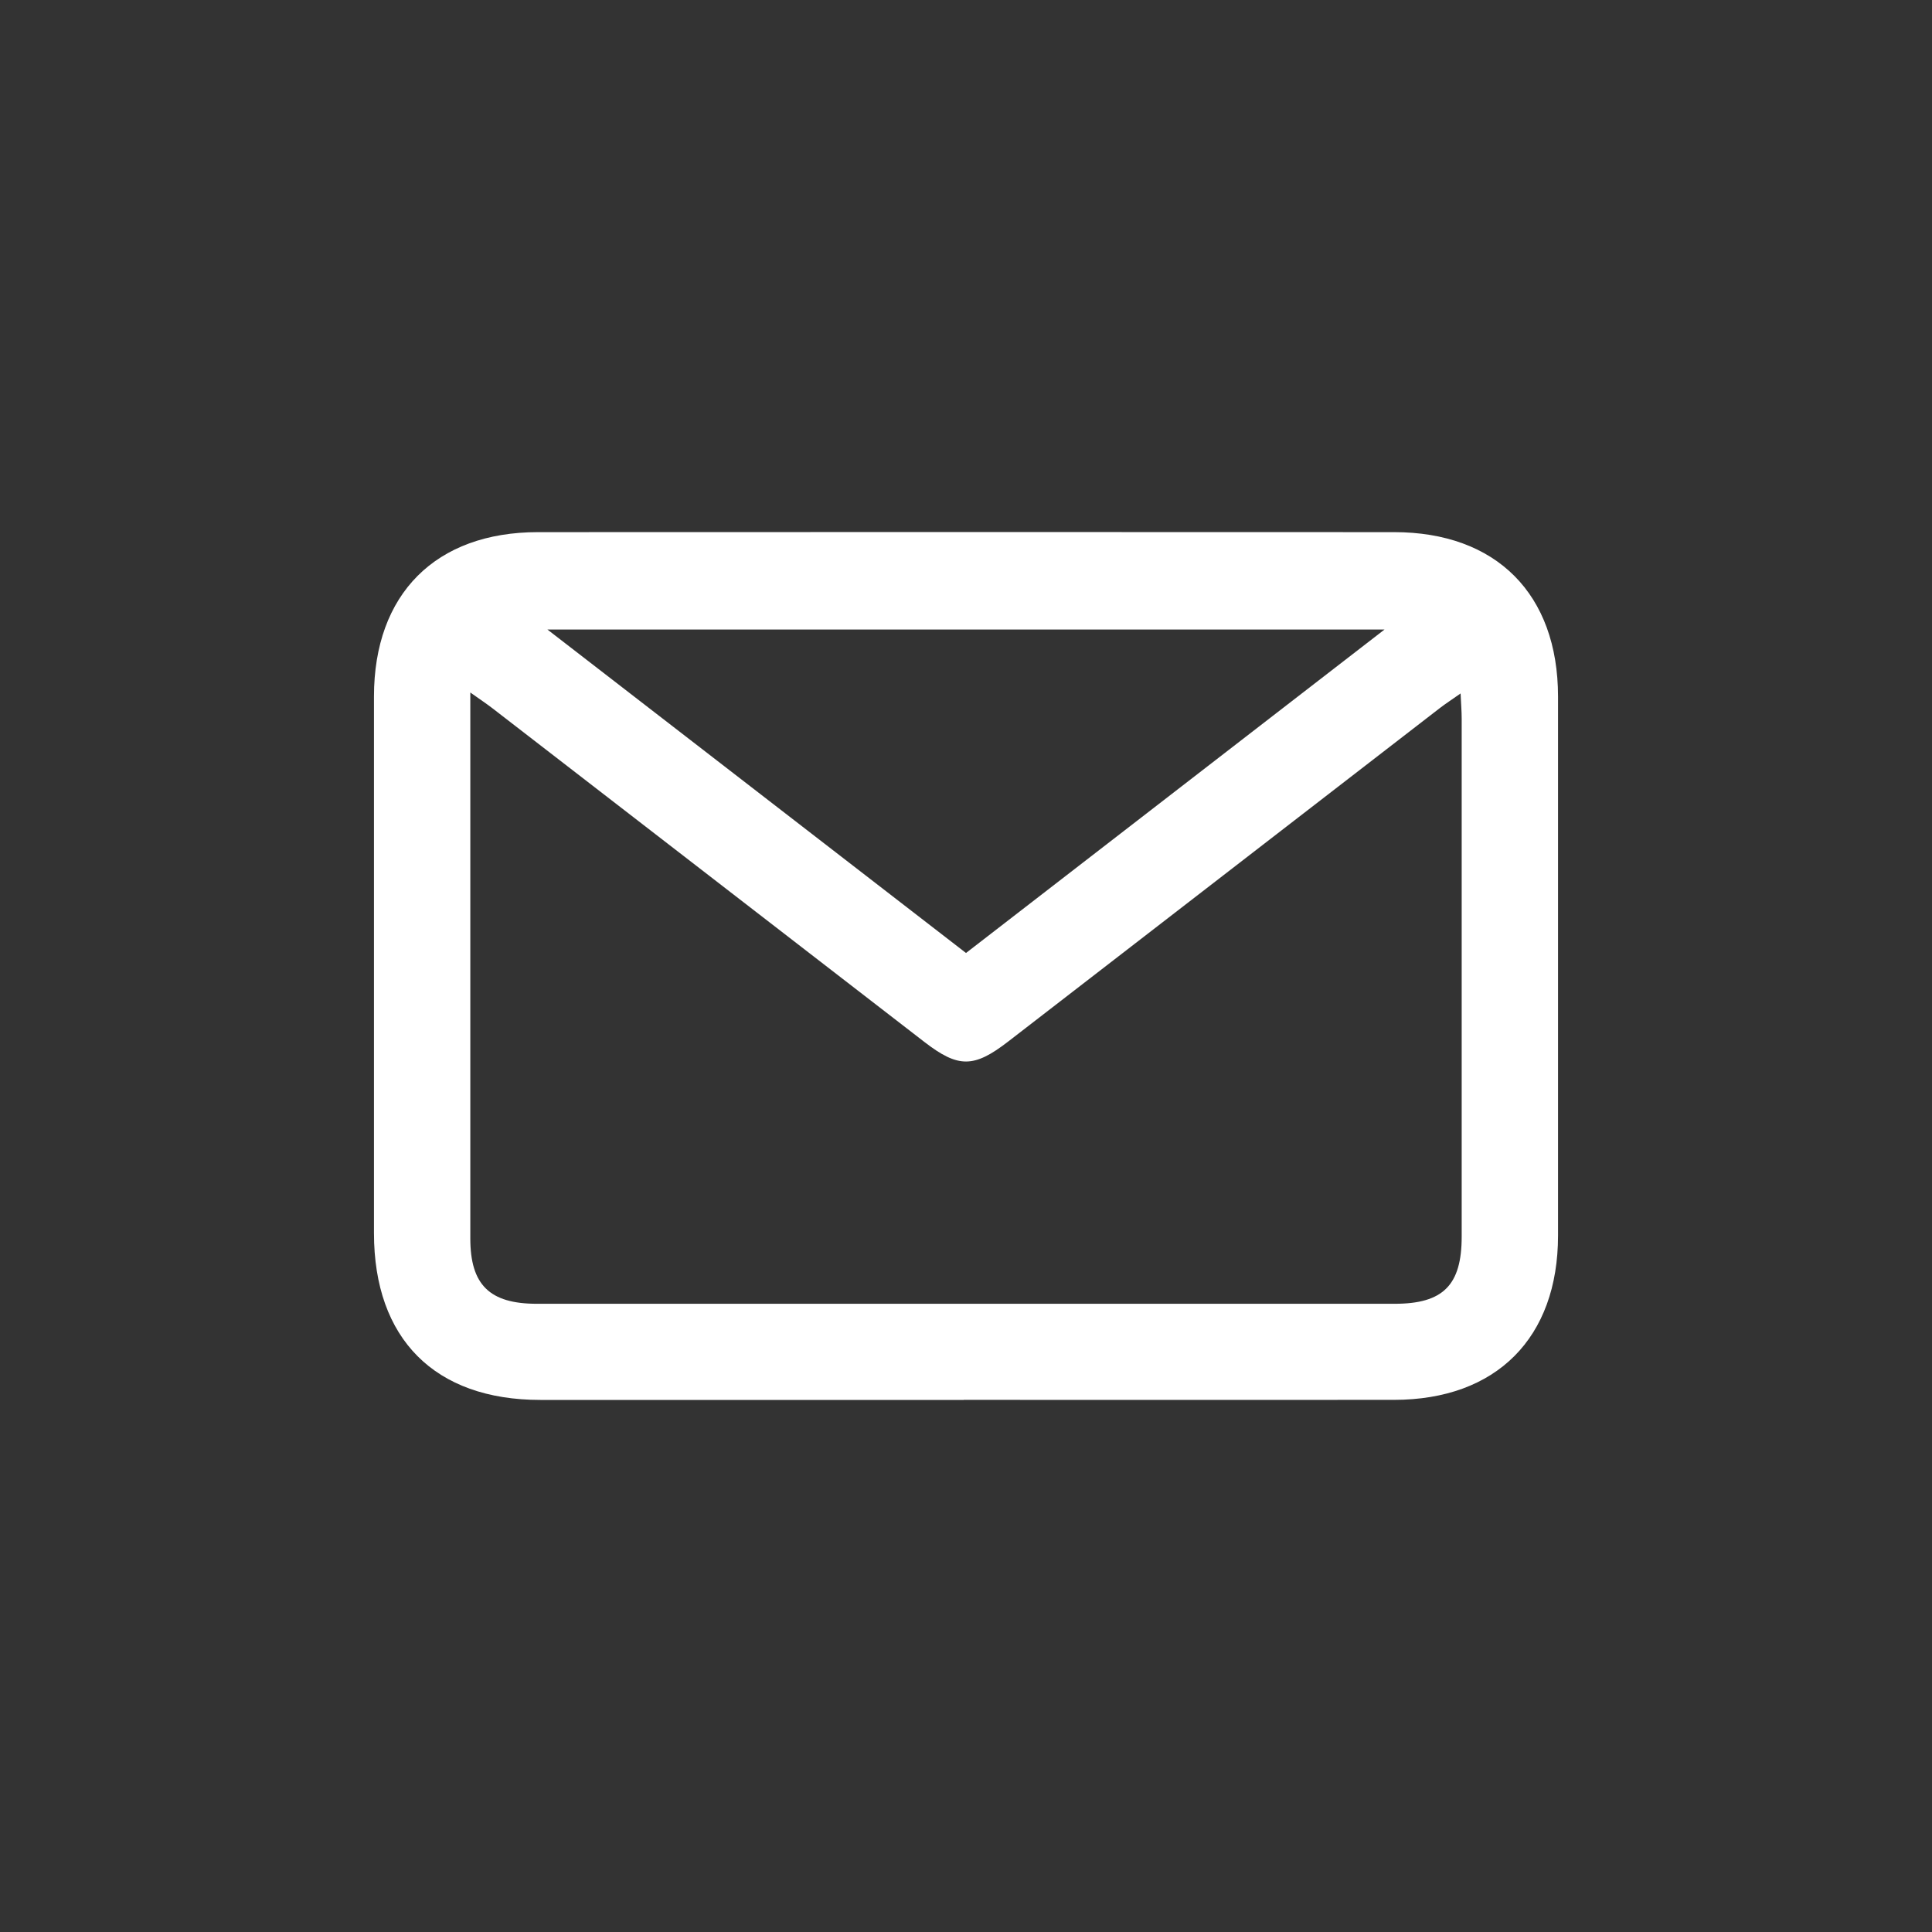
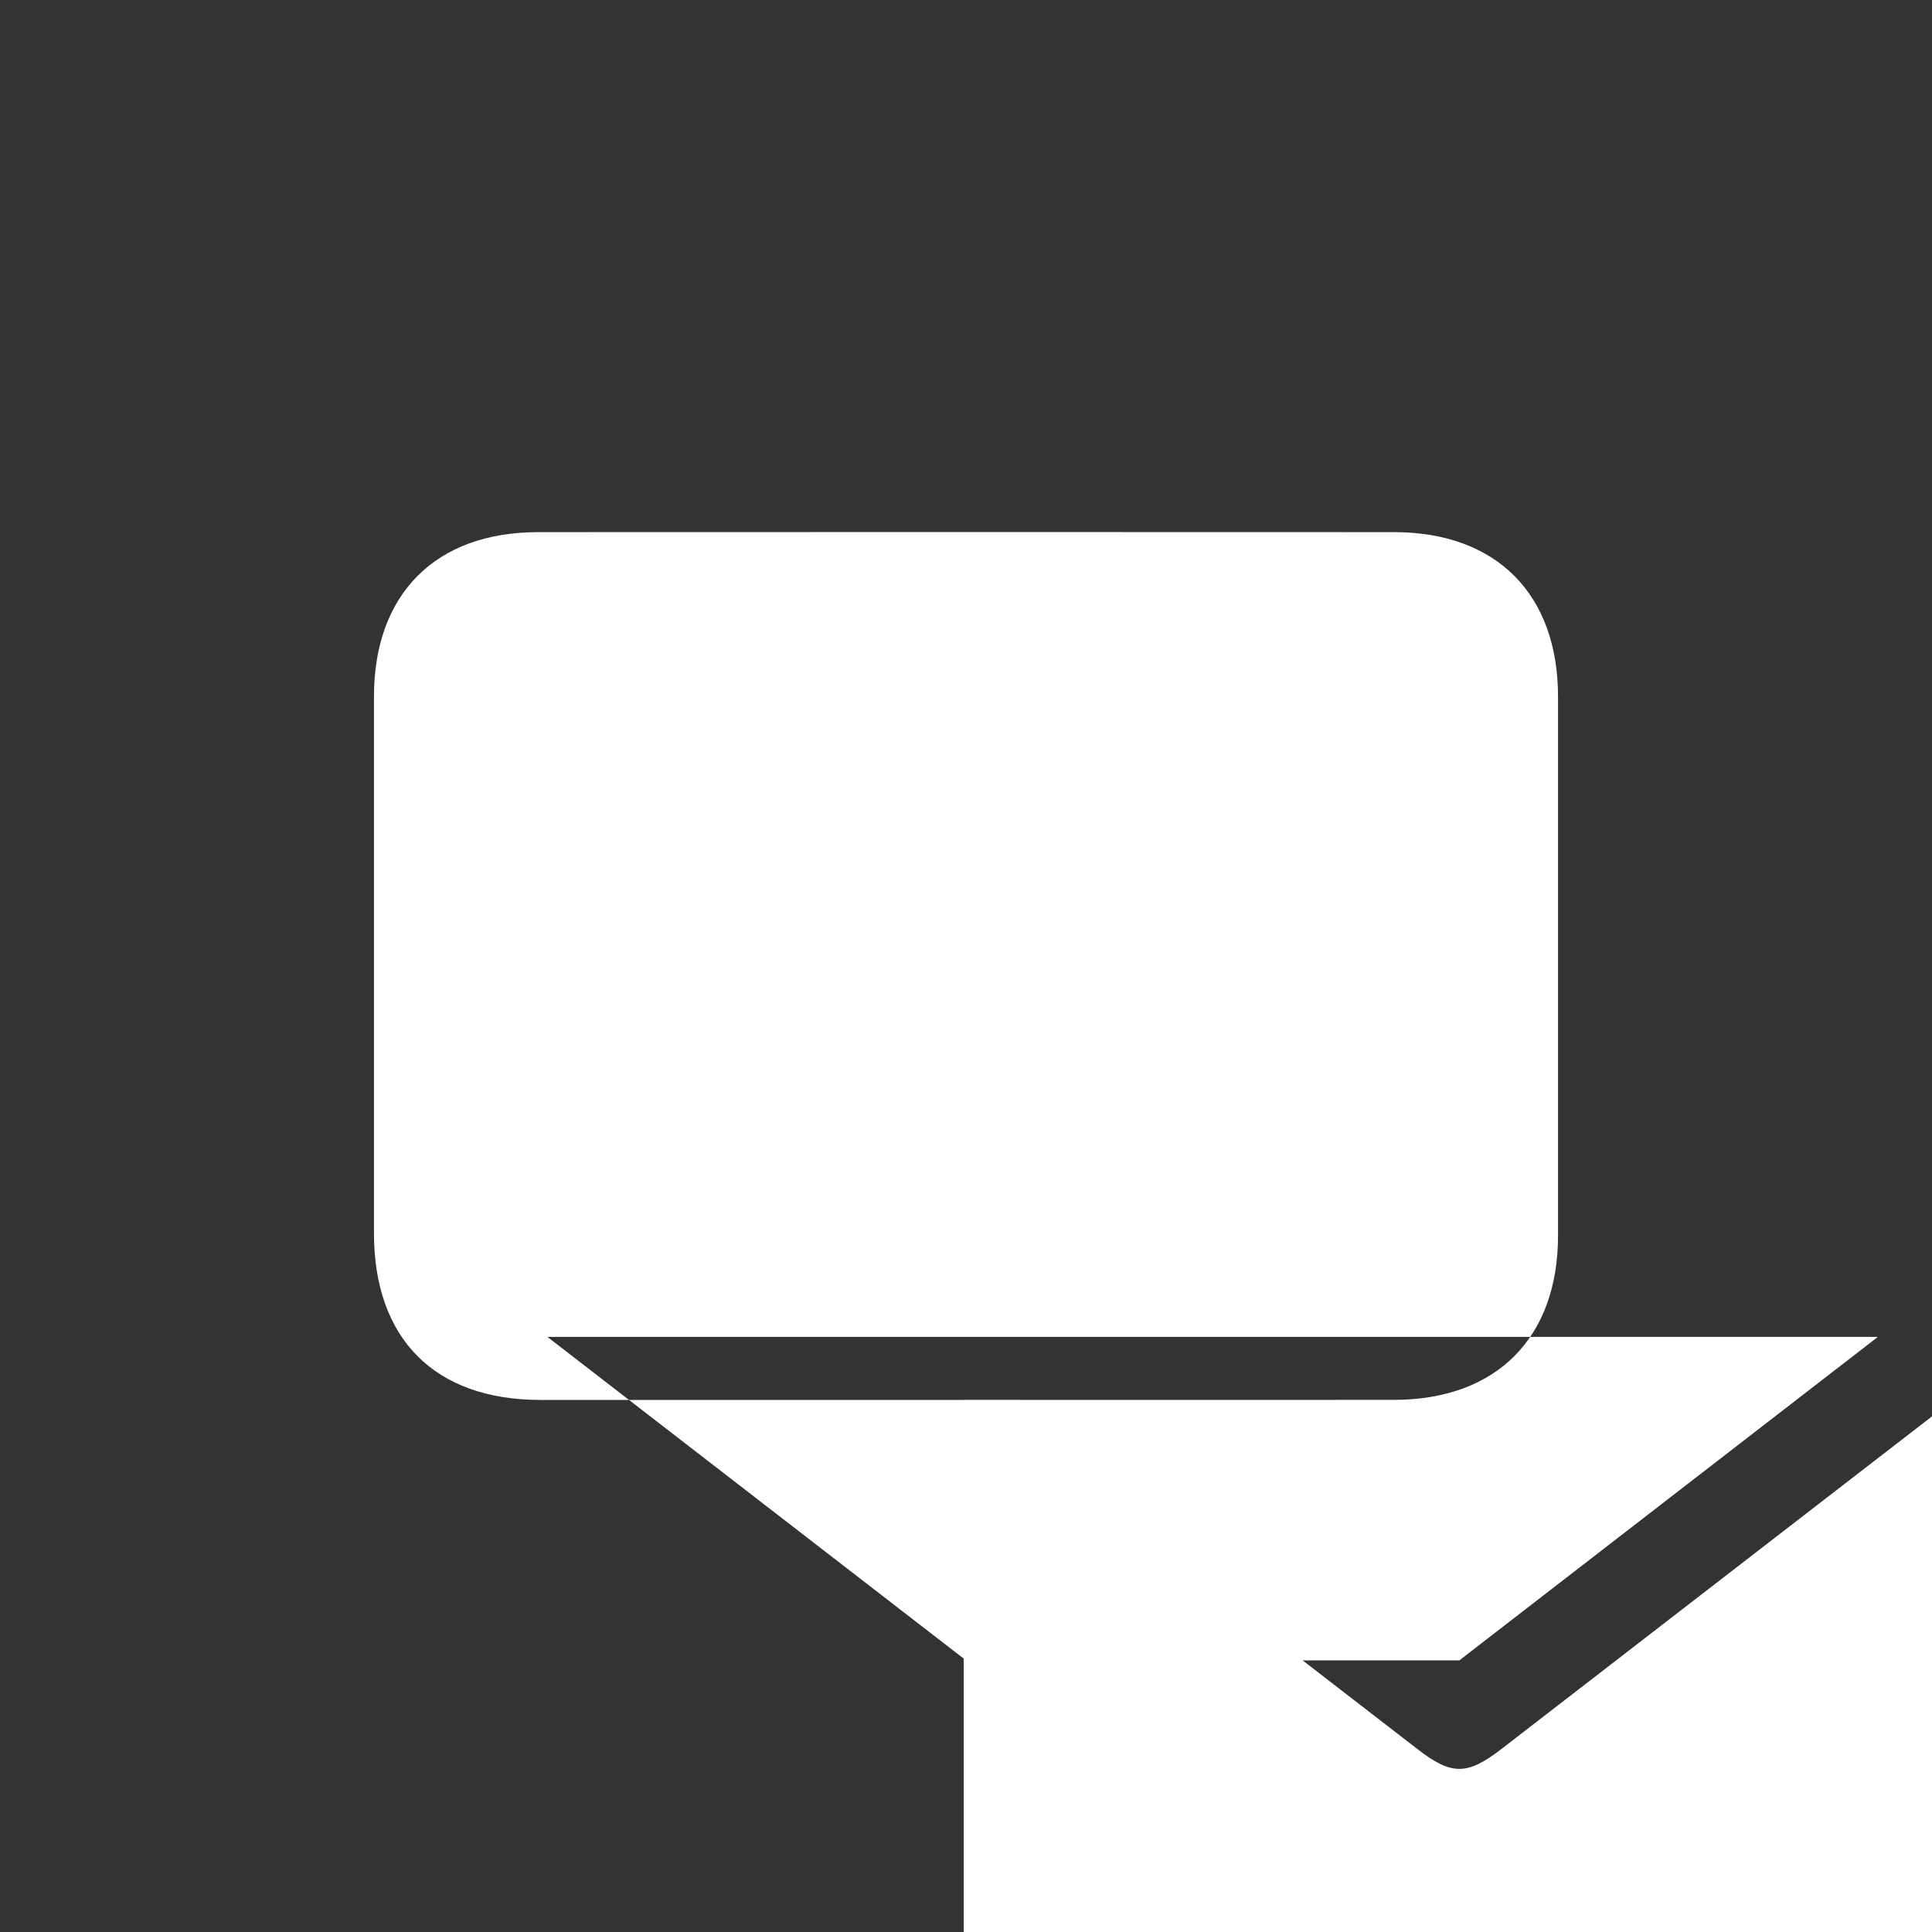
<svg xmlns="http://www.w3.org/2000/svg" id="Brief_Icon" data-name="Brief Icon" viewBox="0 0 300 300">
  <rect x="0" y="0" width="300" height="300" fill="#333333" stroke="none" />
  <defs>
    <style>
      .cls-1 {
        fill: #fff;
      }
    </style>
  </defs>
-   <path class="cls-1" d="M149.64,217.38c-21.91,0-43.83,0-65.74,0-16.38,0-25.83-9.48-25.83-25.89,0-27.78,0-55.56,0-83.34,0-15.91,9.57-25.52,25.47-25.52,44.31-.02,88.61-.02,132.92,0,15.89,0,25.46,9.62,25.47,25.52,0,27.9,0,55.8,0,83.7,0,15.9-9.58,25.51-25.47,25.52-22.27,.02-44.55,0-66.82,0ZM73.03,107.54c0,1.72,0,2.67,0,3.62,0,27.05,0,54.1,0,81.15,0,7.2,3,10.14,10.33,10.14,44.4,0,88.81,0,133.21,0,7.52,0,10.4-2.89,10.4-10.43,0-26.81,0-53.62,0-80.43,0-1.14-.1-2.29-.17-3.91-1.33,.94-2.3,1.56-3.21,2.26-22.35,17.26-44.69,34.52-67.04,51.79-5.33,4.12-7.75,4.13-13.03,.05-22.34-17.27-44.69-34.53-67.04-51.79-.92-.71-1.89-1.35-3.45-2.46Zm76.97,40.44c21.63-16.72,42.96-33.2,64.99-50.23H85c22.07,17.05,43.41,33.54,65,50.23Z" />
+   <path class="cls-1" d="M149.64,217.38c-21.91,0-43.83,0-65.74,0-16.38,0-25.83-9.48-25.83-25.89,0-27.78,0-55.56,0-83.34,0-15.91,9.57-25.52,25.47-25.52,44.31-.02,88.61-.02,132.92,0,15.89,0,25.46,9.62,25.47,25.52,0,27.9,0,55.8,0,83.7,0,15.9-9.58,25.51-25.47,25.52-22.27,.02-44.55,0-66.82,0Zc0,1.72,0,2.67,0,3.62,0,27.05,0,54.1,0,81.15,0,7.2,3,10.14,10.33,10.14,44.4,0,88.81,0,133.21,0,7.52,0,10.4-2.89,10.4-10.43,0-26.81,0-53.62,0-80.43,0-1.14-.1-2.29-.17-3.91-1.33,.94-2.3,1.56-3.21,2.26-22.35,17.26-44.69,34.52-67.04,51.79-5.33,4.12-7.75,4.13-13.03,.05-22.34-17.27-44.69-34.53-67.04-51.79-.92-.71-1.89-1.35-3.45-2.46Zm76.97,40.44c21.63-16.72,42.96-33.2,64.99-50.23H85c22.07,17.05,43.41,33.54,65,50.23Z" />
</svg>